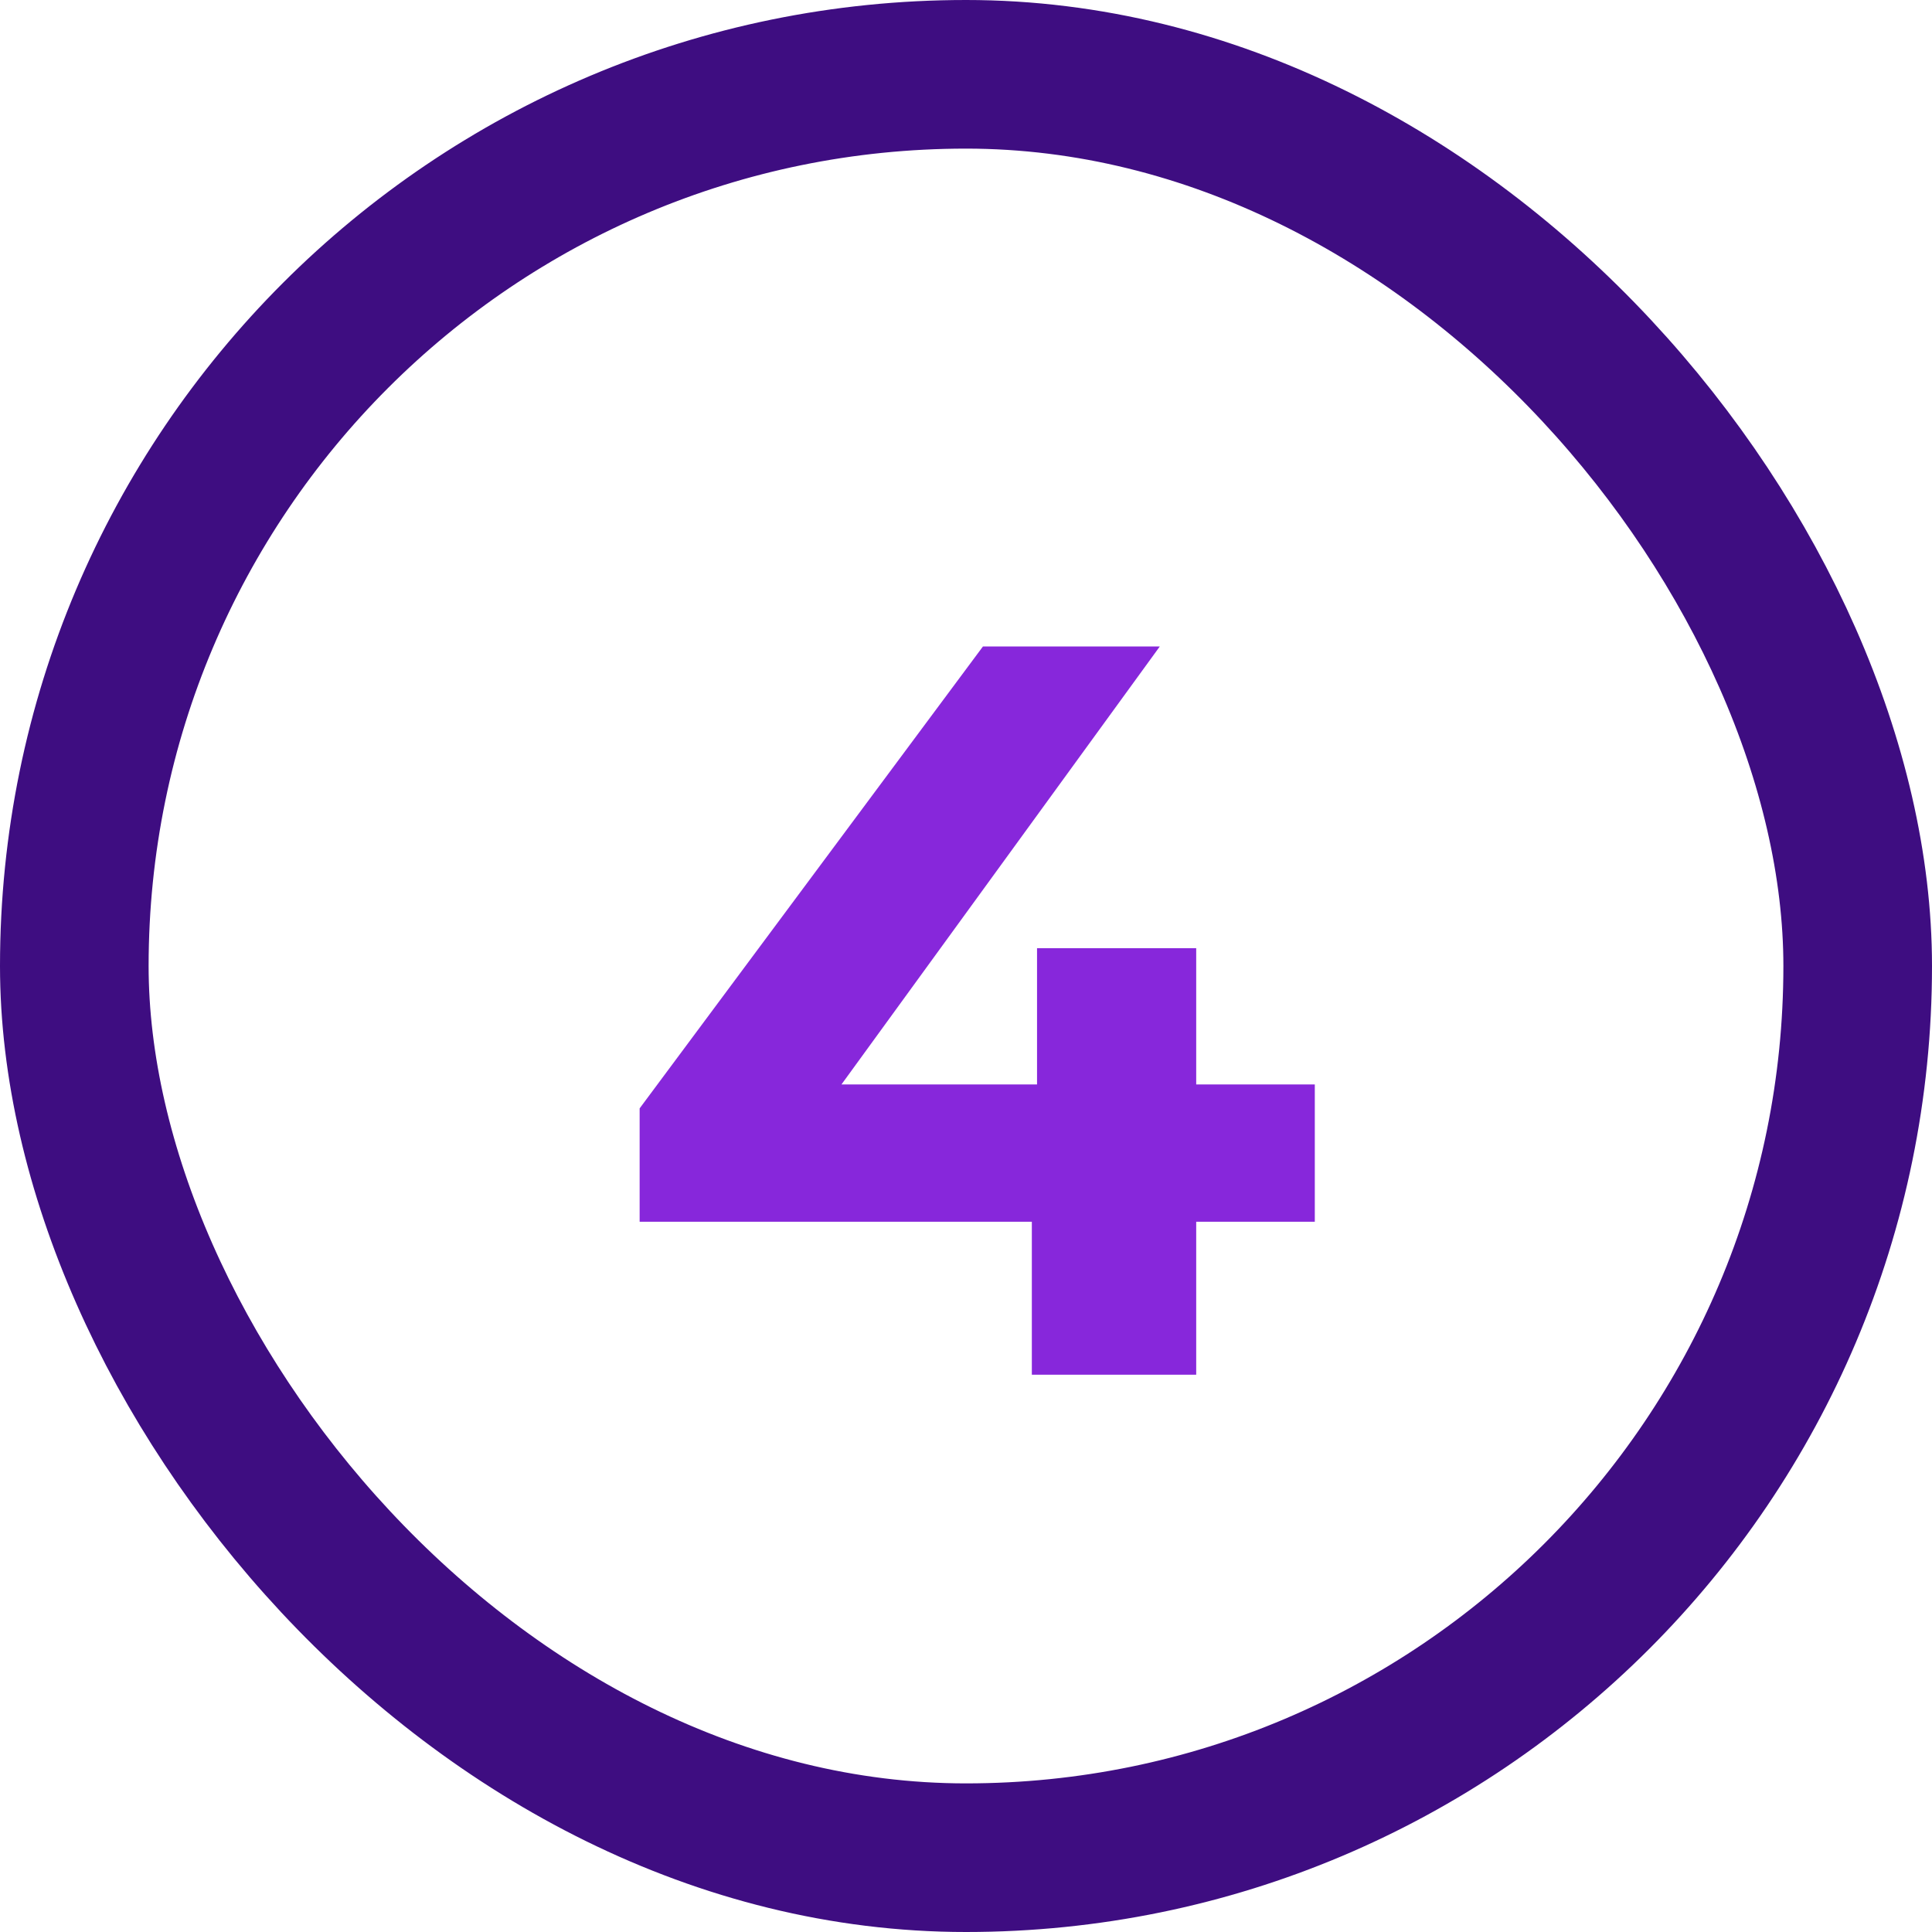
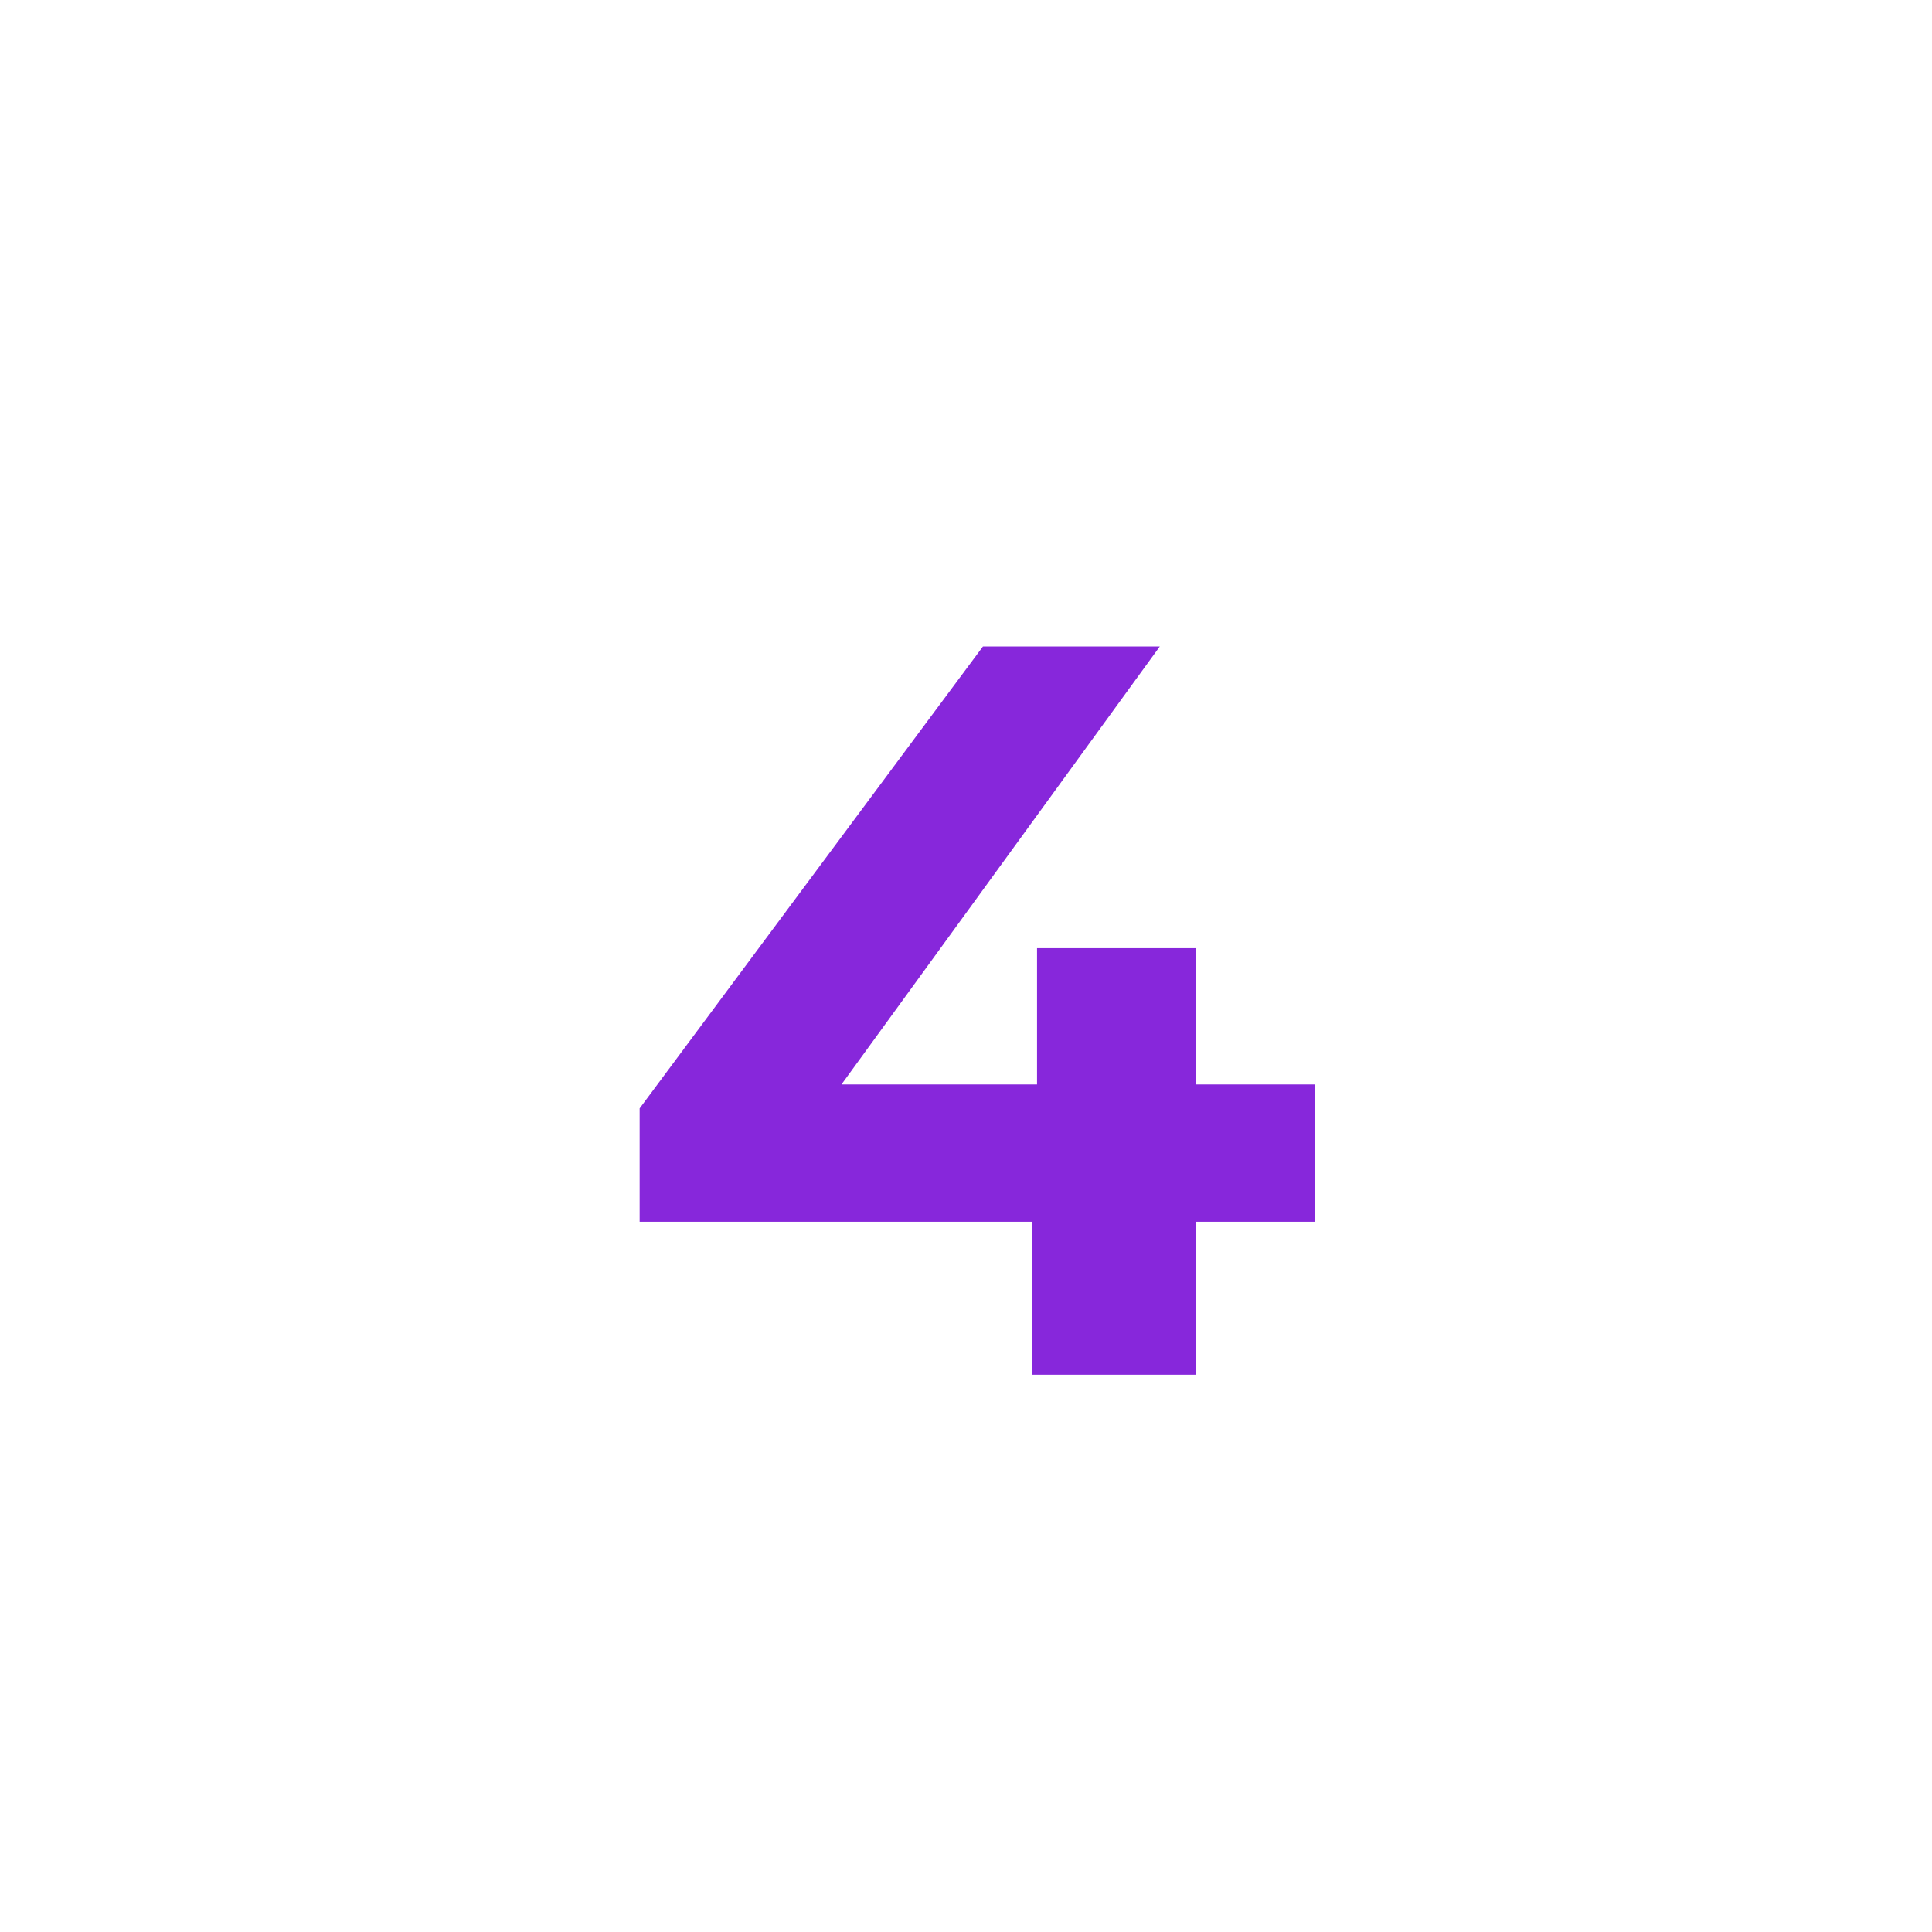
<svg xmlns="http://www.w3.org/2000/svg" width="26" height="26" viewBox="0 0 26 26" fill="none">
-   <rect x="1" y="1" width="24" height="24" rx="12" stroke="#3E0D81" stroke-width="2" />
  <path d="M17.694 16.442H16.098V18.5H13.886V16.442H8.608V14.916L13.228 8.7H15.608L11.324 14.594H13.956V12.76H16.098V14.594H17.694V16.442Z" fill="#8727DB" />
</svg>